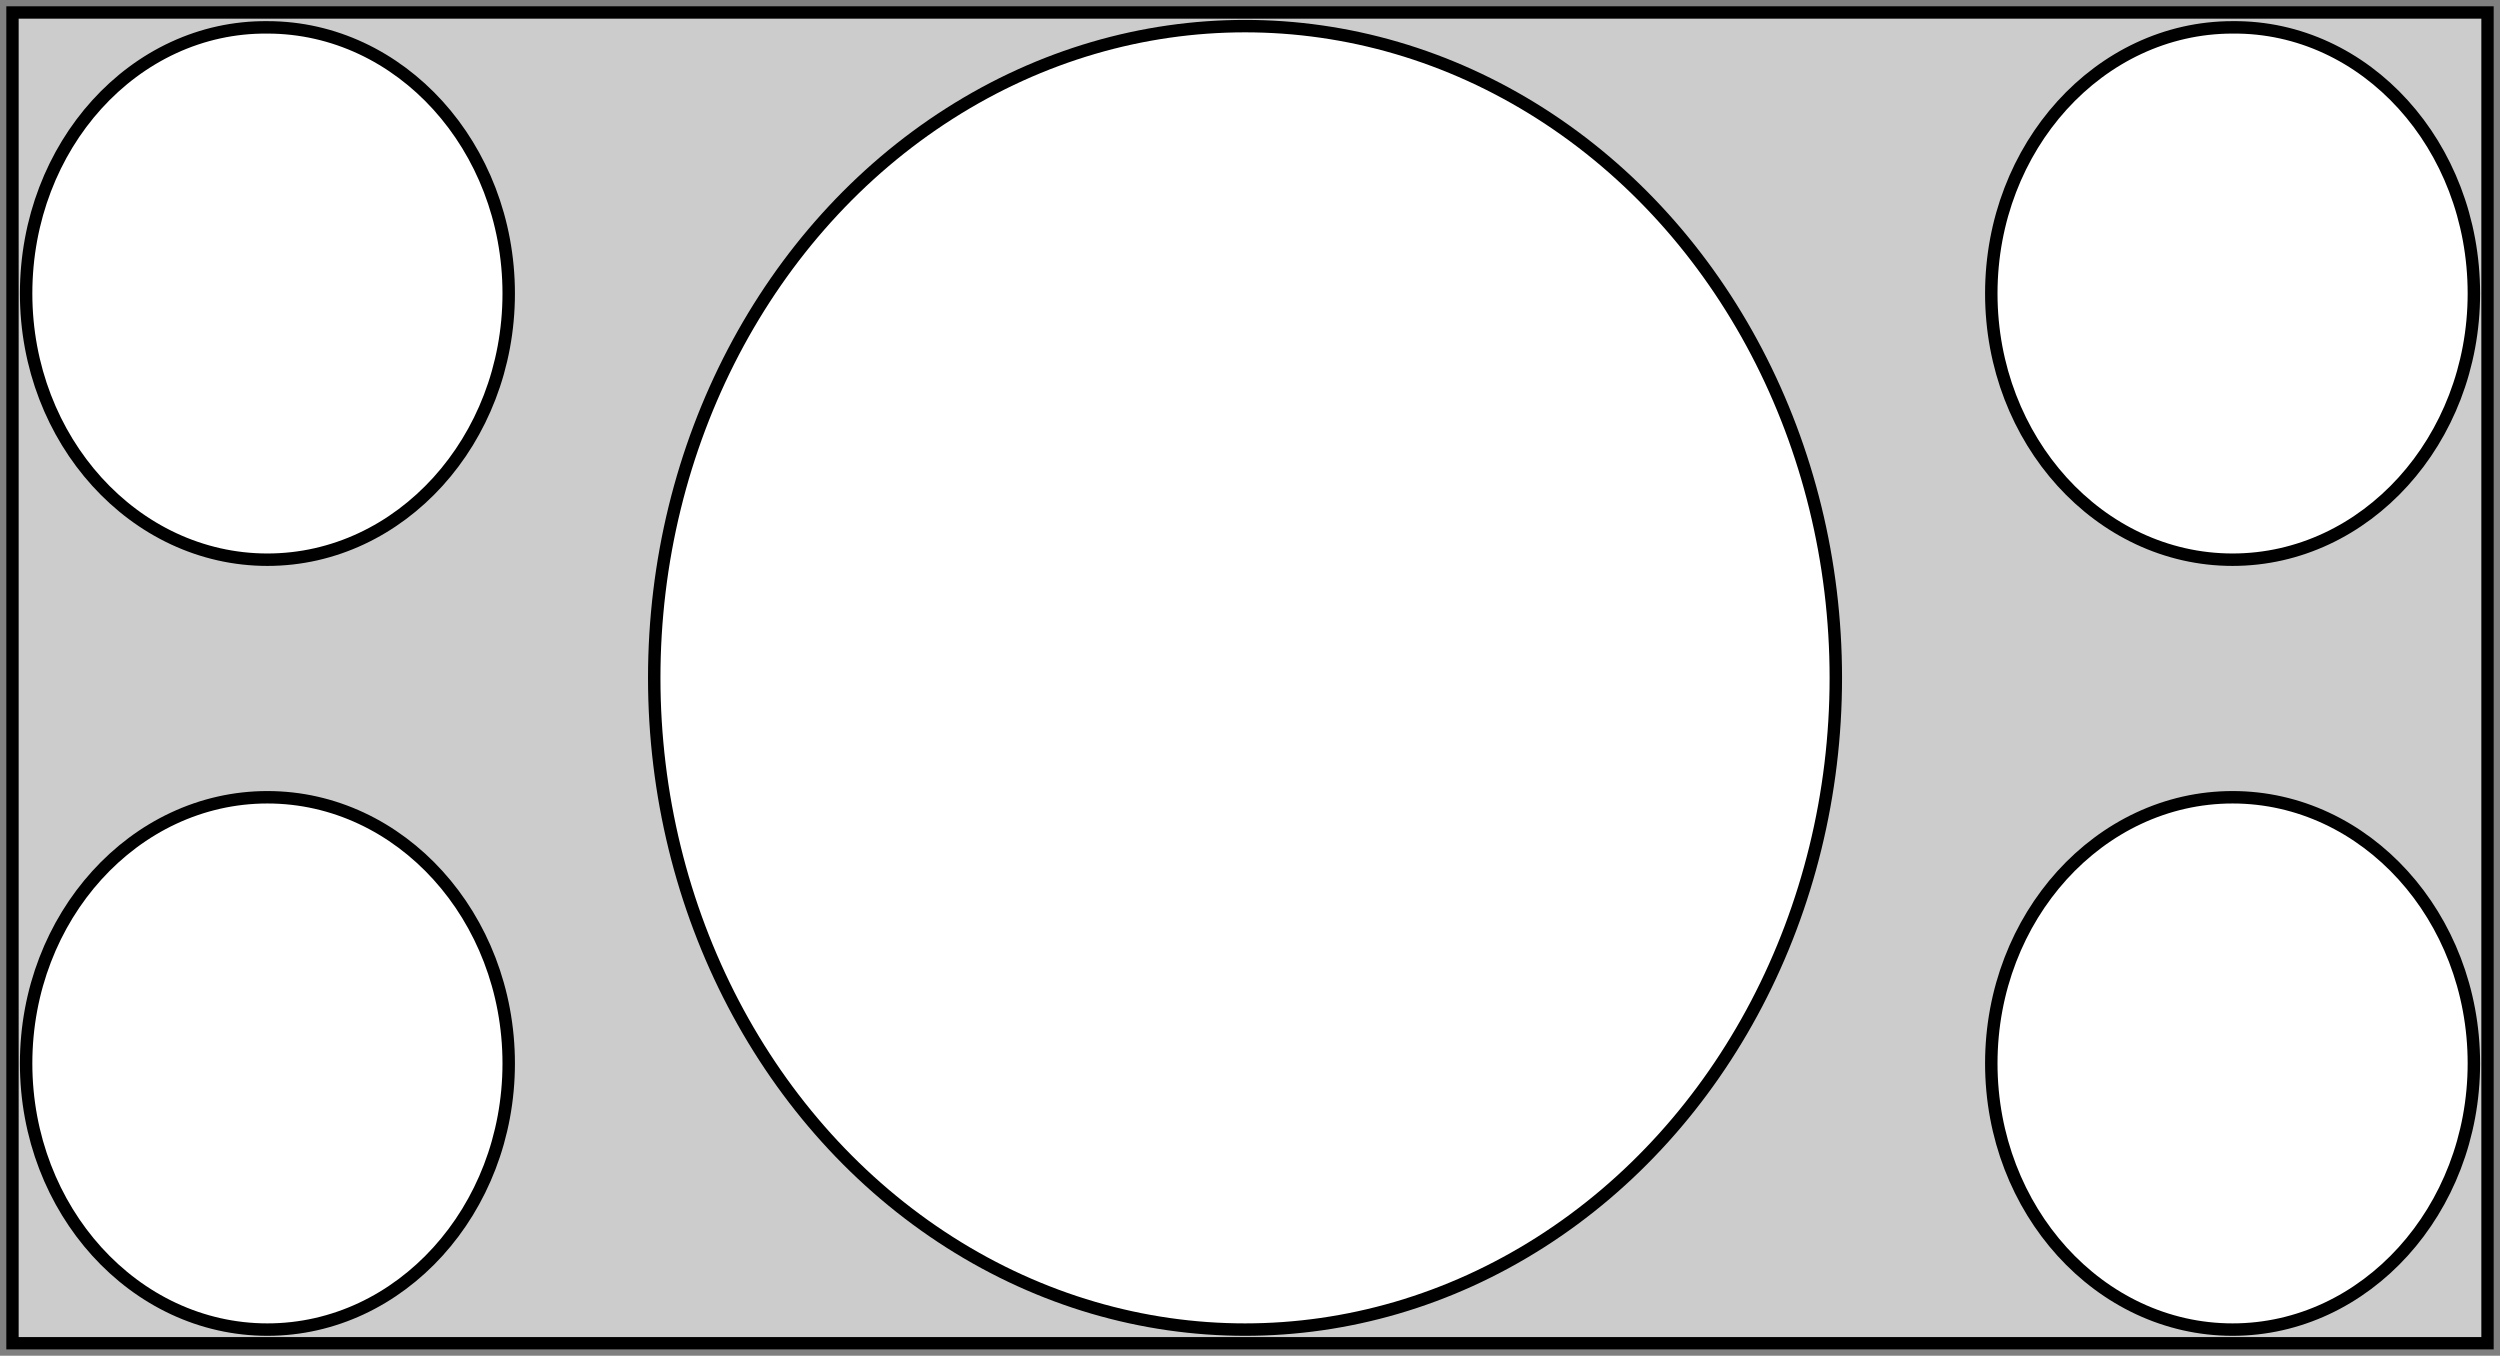
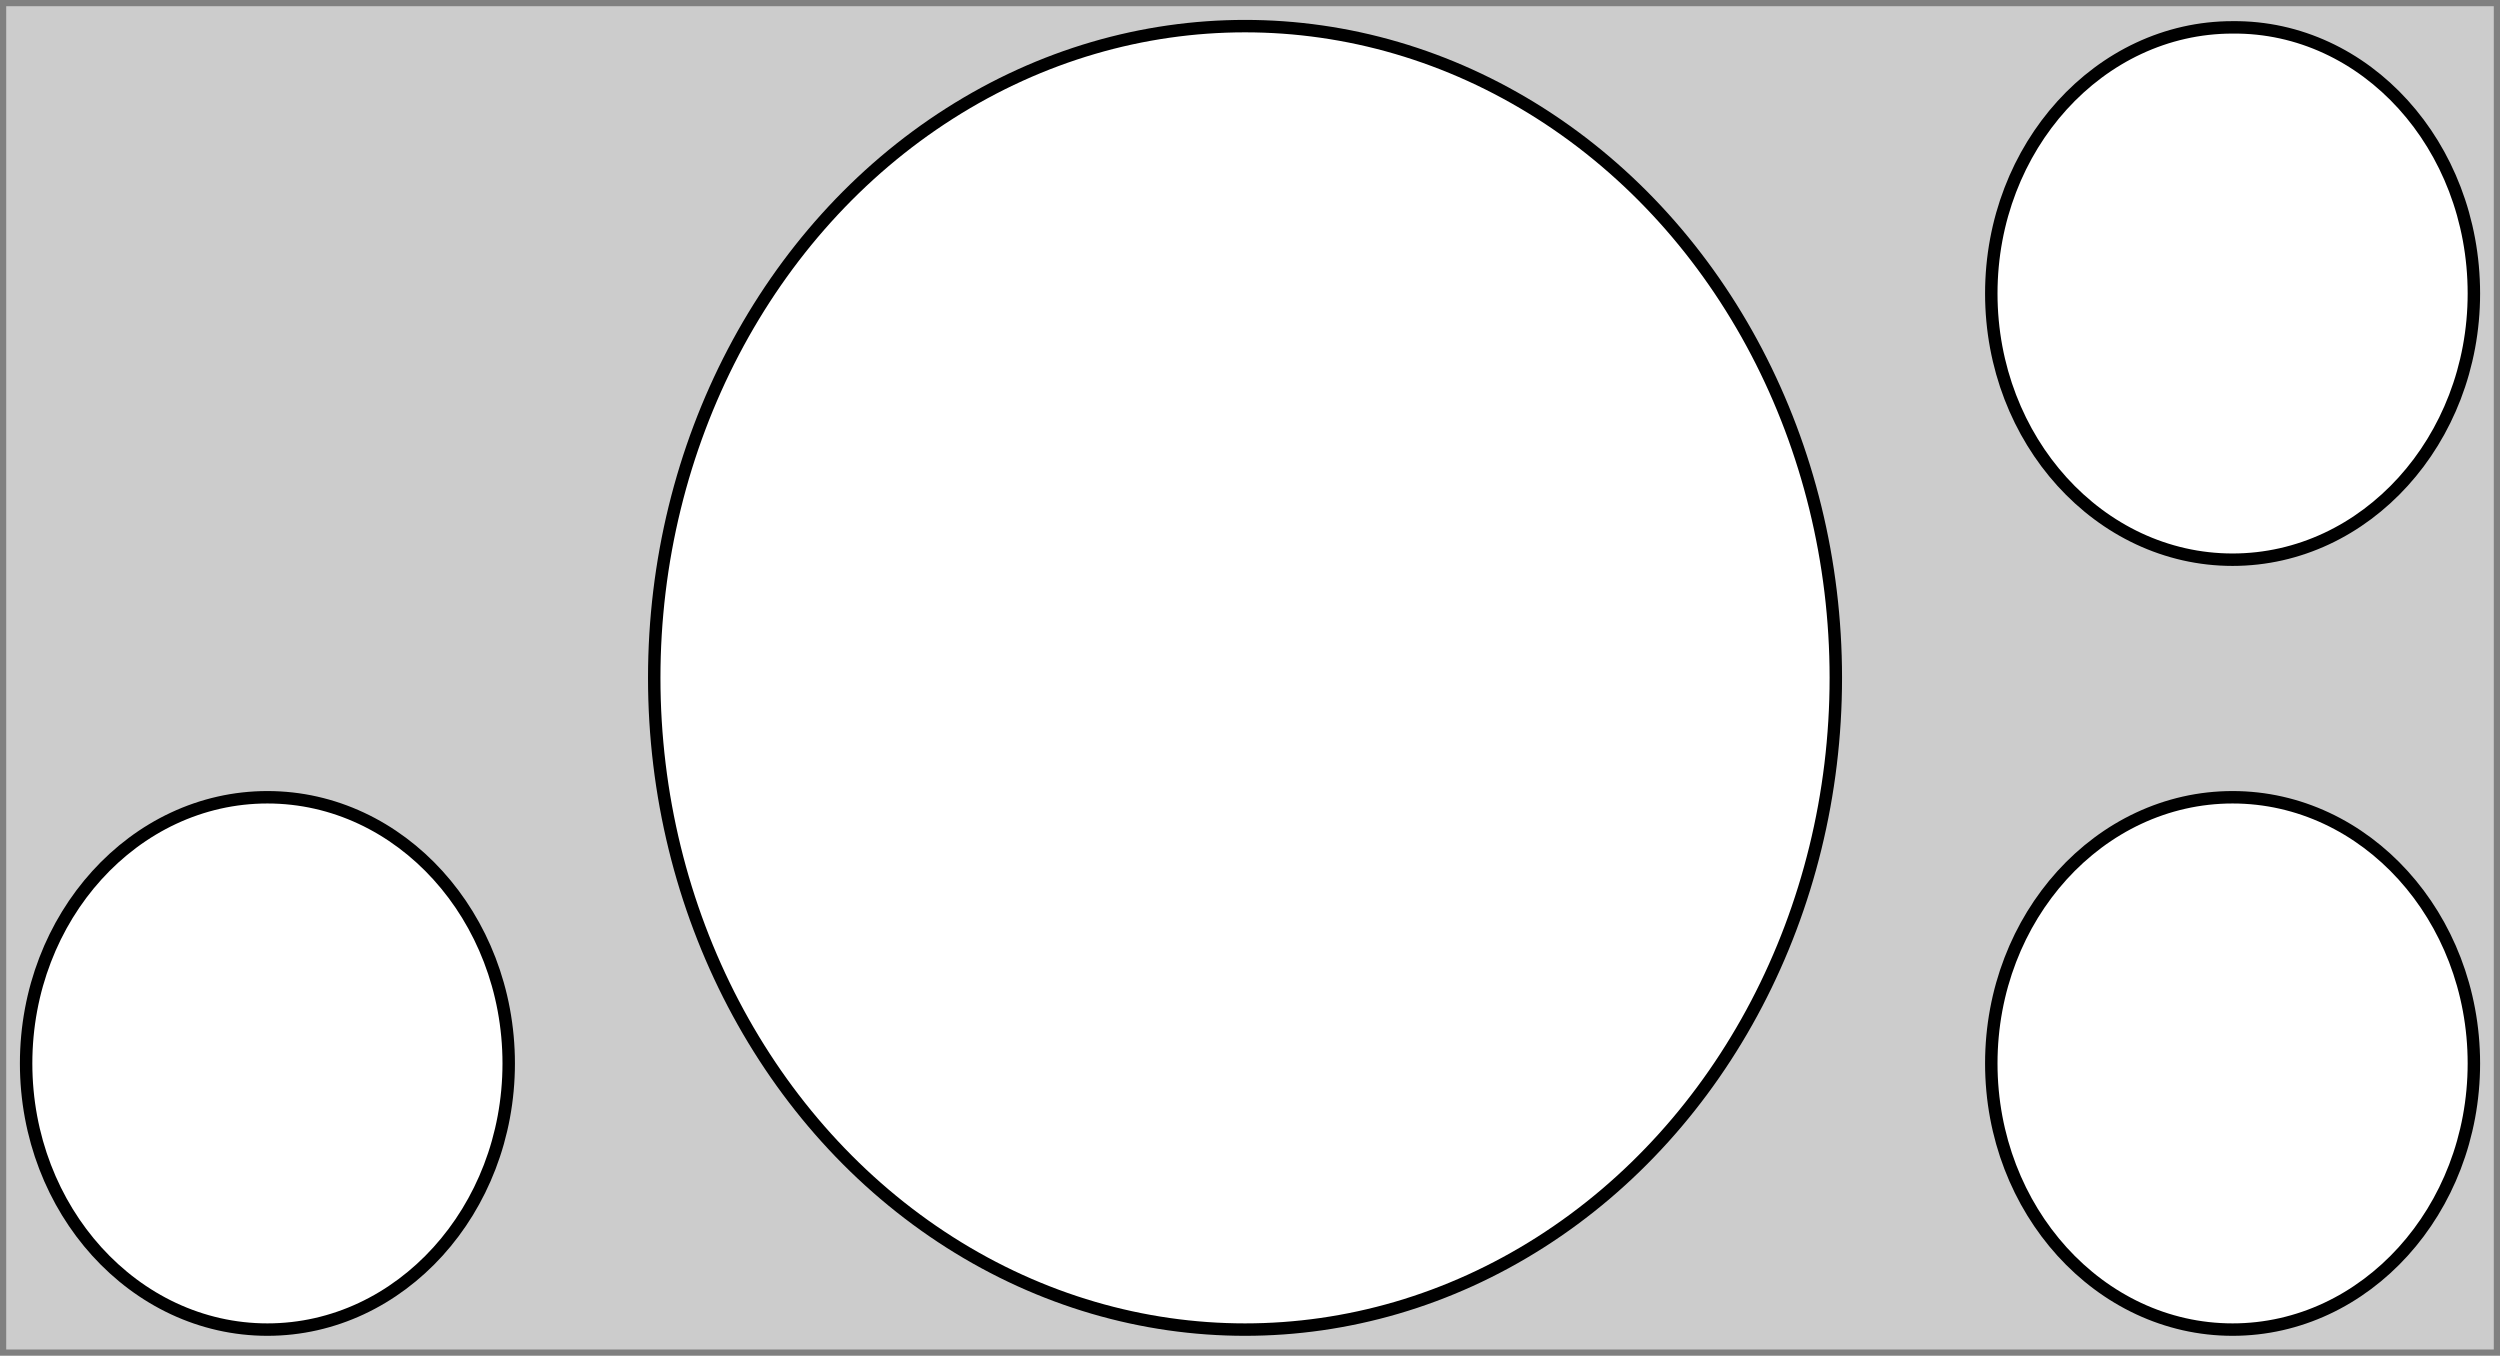
<svg xmlns="http://www.w3.org/2000/svg" version="1.1" id="Layer_1" x="0px" y="0px" width="201px" height="109px" viewBox="0 0 201 109" enable-background="new 0 0 201 109" xml:space="preserve">
  <rect x="0" y="0" width="201" height="109" fill="#808080" stroke="none" />
  <rect x="0.5" y="0.5" fill="#CCCCCC" width="200" height="108" />
  <ellipse fill="#FFFFFF" stroke="#000000" cx="100.1" cy="54.5" rx="47.5" ry="52.4" />
  <path fill="#FFFFFF" stroke="#000000" d="M198.9,23.6c0,11.8-8.7,21.4-19.4,21.4c-10.7,0-19.4-9.6-19.4-21.4  c0-11.8,8.7-21.4,19.4-21.4C190.2,2.1,198.9,11.7,198.9,23.6z" />
  <path fill="#FFFFFF" stroke="#000000" d="M198.9,85.5c0,11.8-8.7,21.4-19.4,21.4c-10.7,0-19.4-9.6-19.4-21.4  c0-11.8,8.7-21.4,19.4-21.4C190.2,64.1,198.9,73.7,198.9,85.5z" />
-   <path fill="#FFFFFF" stroke="#000000" d="M2.1,23.6C2.1,35.4,10.8,45,21.5,45c10.7,0,19.4-9.6,19.4-21.4c0-11.8-8.7-21.4-19.4-21.4  C10.8,2.1,2.1,11.7,2.1,23.6z" />
  <path fill="#FFFFFF" stroke="#000000" d="M2.1,85.5c0,11.8,8.7,21.4,19.4,21.4c10.7,0,19.4-9.6,19.4-21.4c0-11.8-8.7-21.4-19.4-21.4  C10.8,64.1,2.1,73.7,2.1,85.5z" />
  <g>
    <g>
-       <path d="M199.5,1.5v106H1.5V1.5H199.5 M200.5,0.5H0.5v108h200V0.5L200.5,0.5z" />
-     </g>
+       </g>
  </g>
</svg>